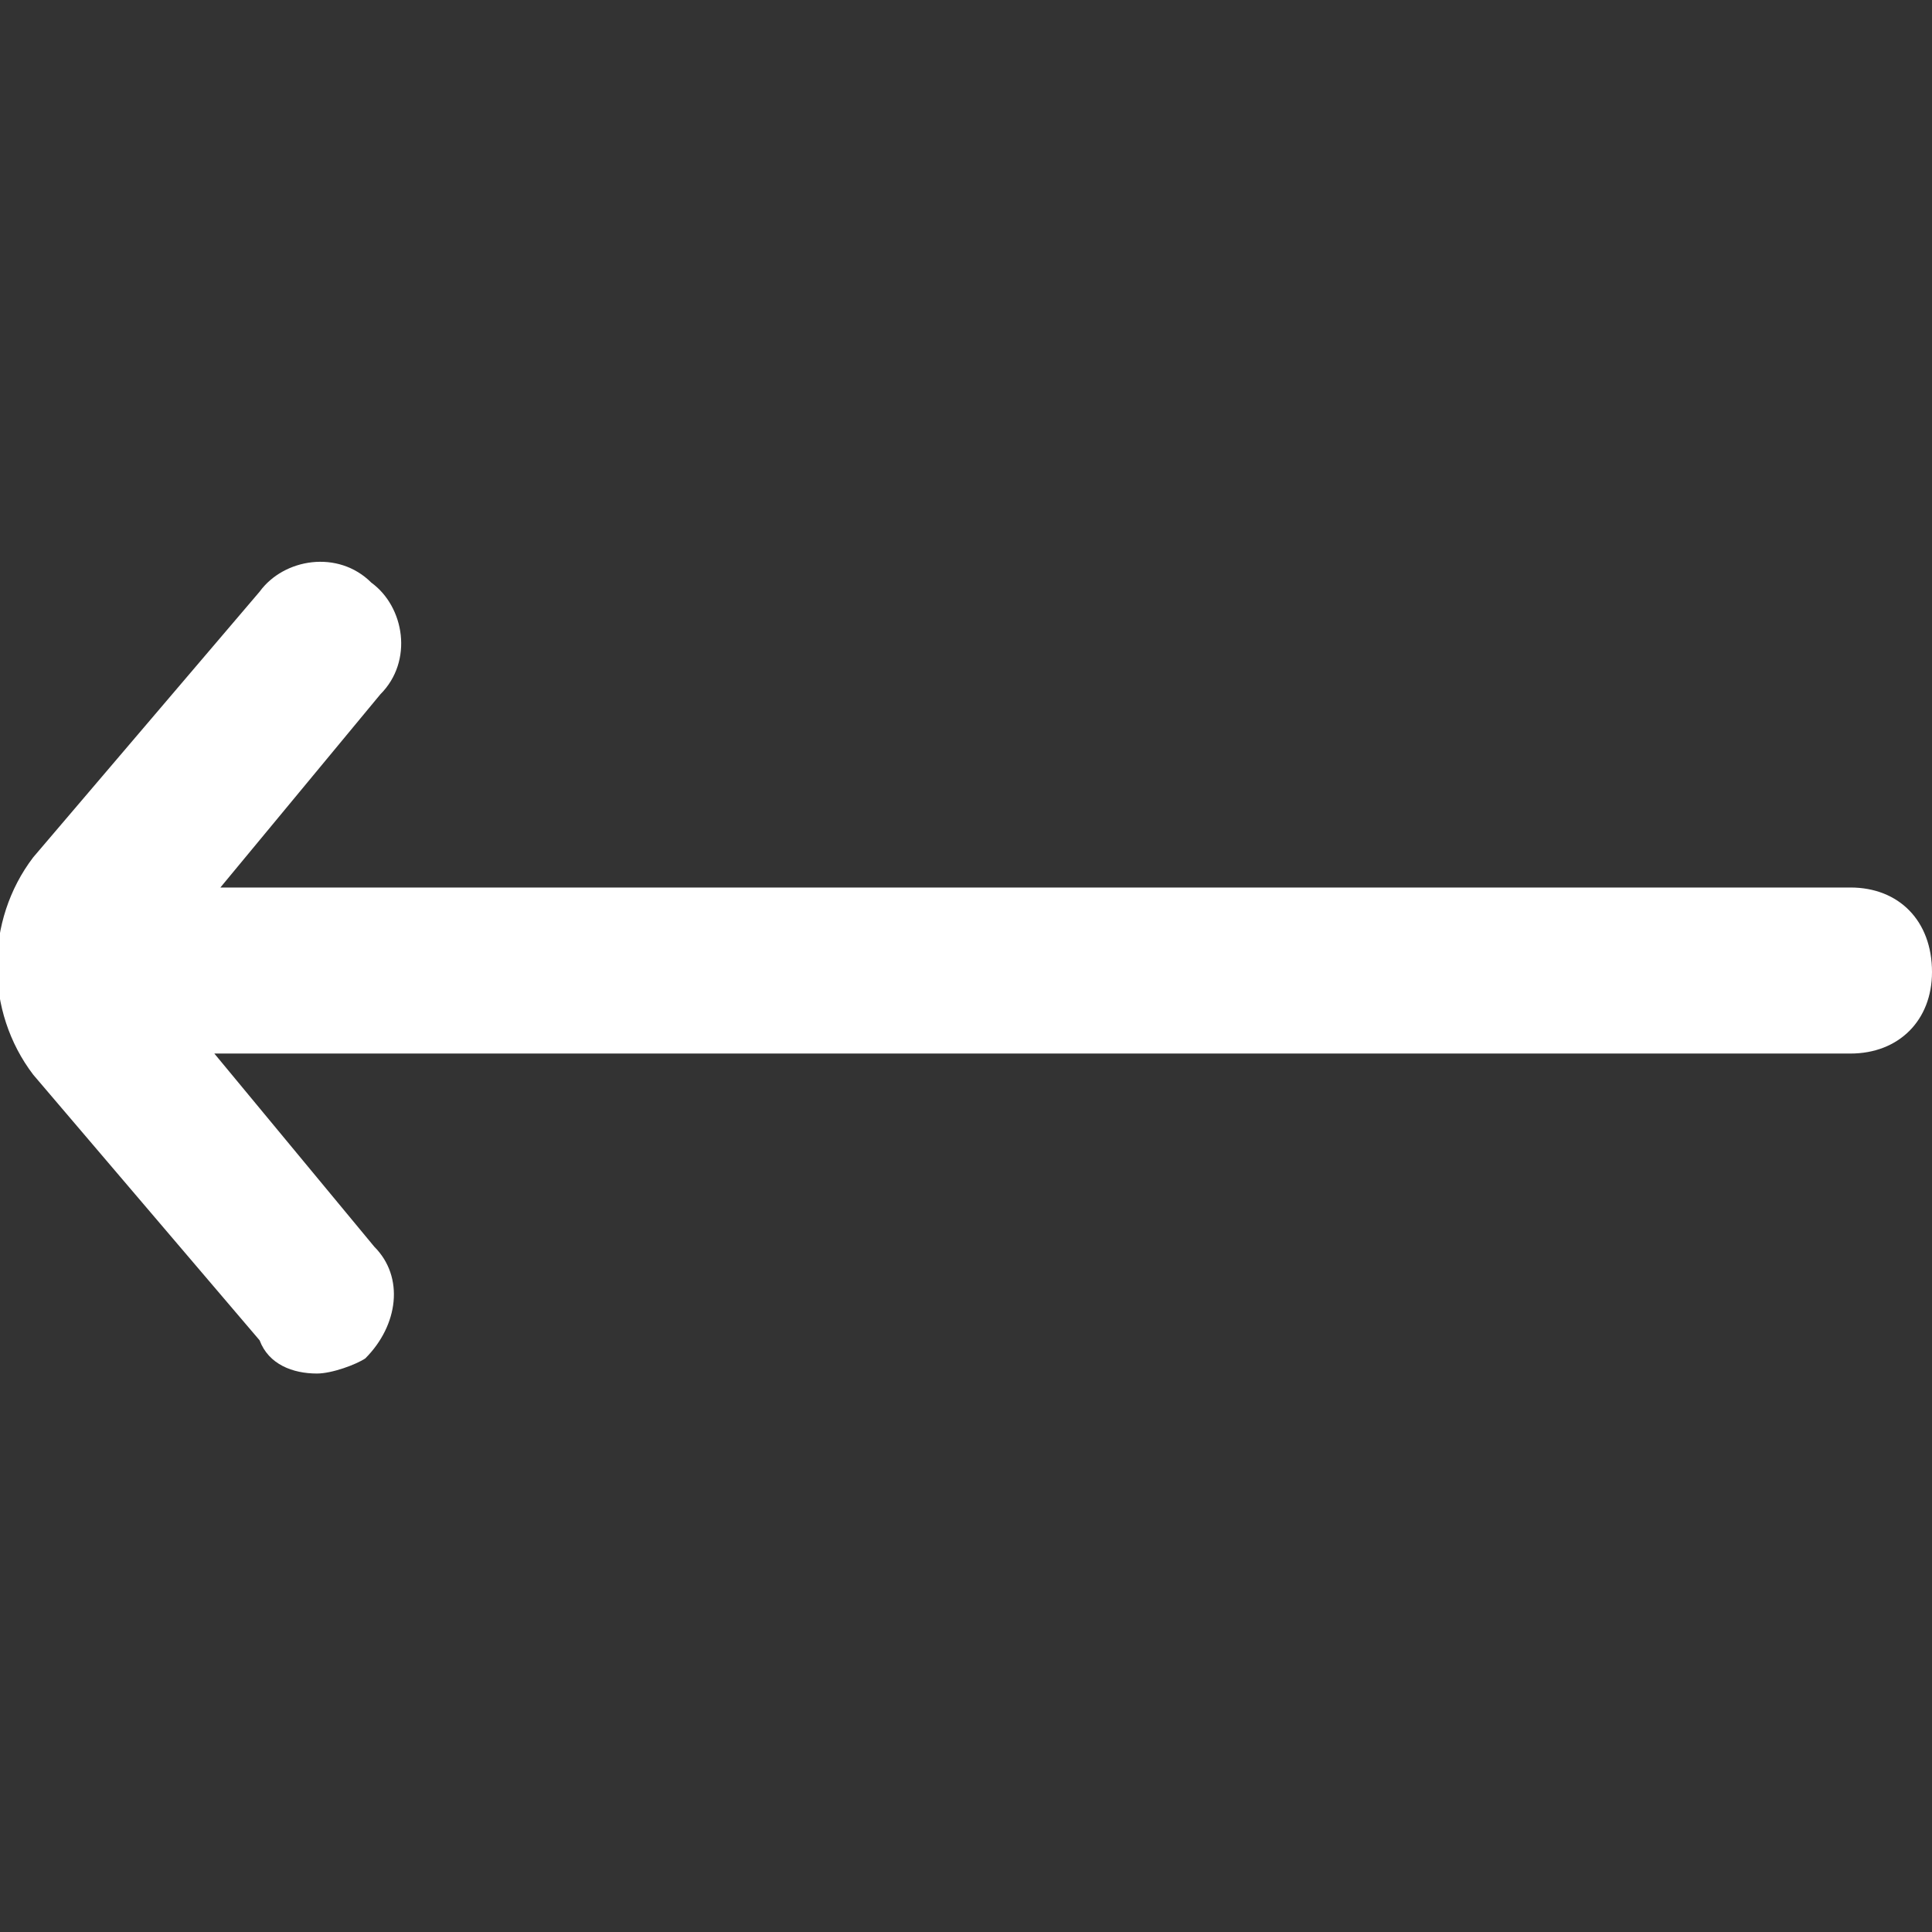
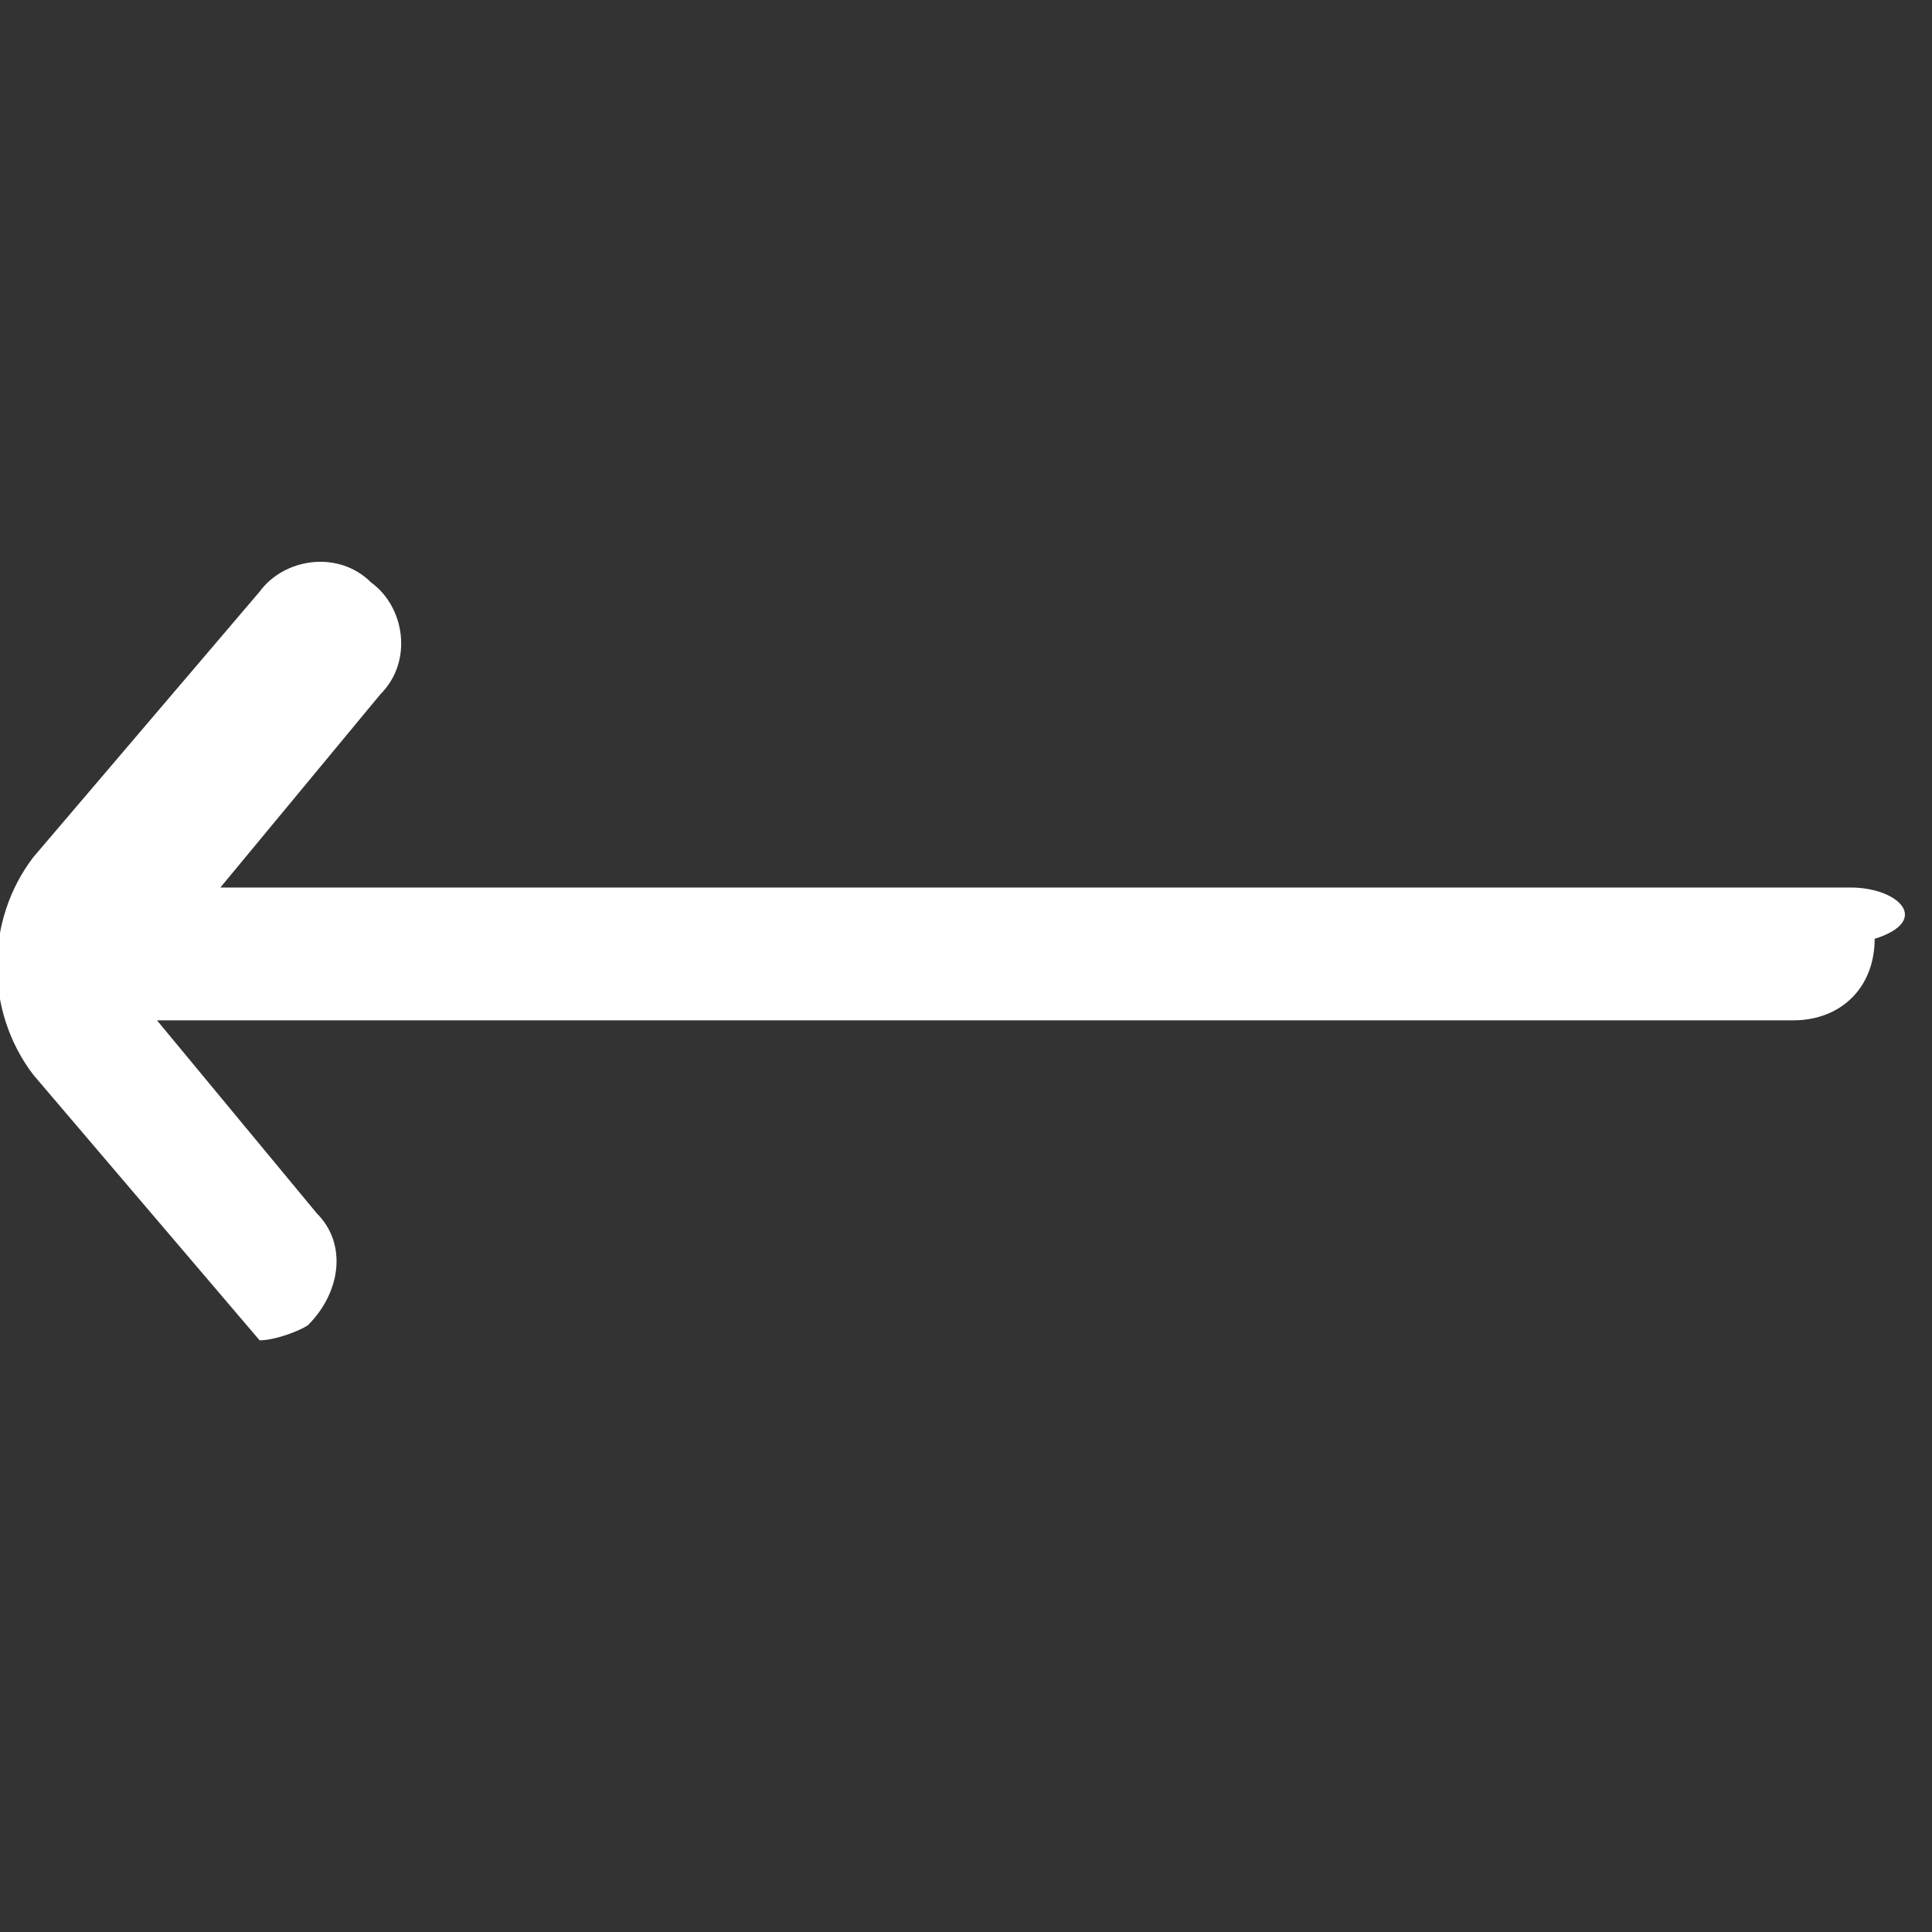
<svg xmlns="http://www.w3.org/2000/svg" fill="#ffffff" version="1.1" id="Layer_1" x="0px" y="0px" viewBox="0 0 64 64" style="enable-background:new 0 0 64 64;" xml:space="preserve">
  <rect x="0" y="0" width="64" height="64" fill="#333333" stroke="none" />
-   <path d="M61.3,29.4h-54l5.3-6.4c1.1-1.1,0.8-2.9-0.3-3.7c-1.1-1.1-2.9-0.8-3.7,0.3l-7.5,8.8c-1.6,2.1-1.6,5.1,0,7.2l7.5,8.8  c0.3,0.8,1.1,1.1,1.9,1.1c0.5,0,1.3-0.3,1.6-0.5c1.1-1.1,1.3-2.7,0.3-3.7l-5.3-6.4h54.2c1.6,0,2.7-1.1,2.7-2.7  C64,30.5,62.9,29.4,61.3,29.4z" />
+   <path d="M61.3,29.4h-54l5.3-6.4c1.1-1.1,0.8-2.9-0.3-3.7c-1.1-1.1-2.9-0.8-3.7,0.3l-7.5,8.8c-1.6,2.1-1.6,5.1,0,7.2l7.5,8.8  c0.5,0,1.3-0.3,1.6-0.5c1.1-1.1,1.3-2.7,0.3-3.7l-5.3-6.4h54.2c1.6,0,2.7-1.1,2.7-2.7  C64,30.5,62.9,29.4,61.3,29.4z" />
</svg>